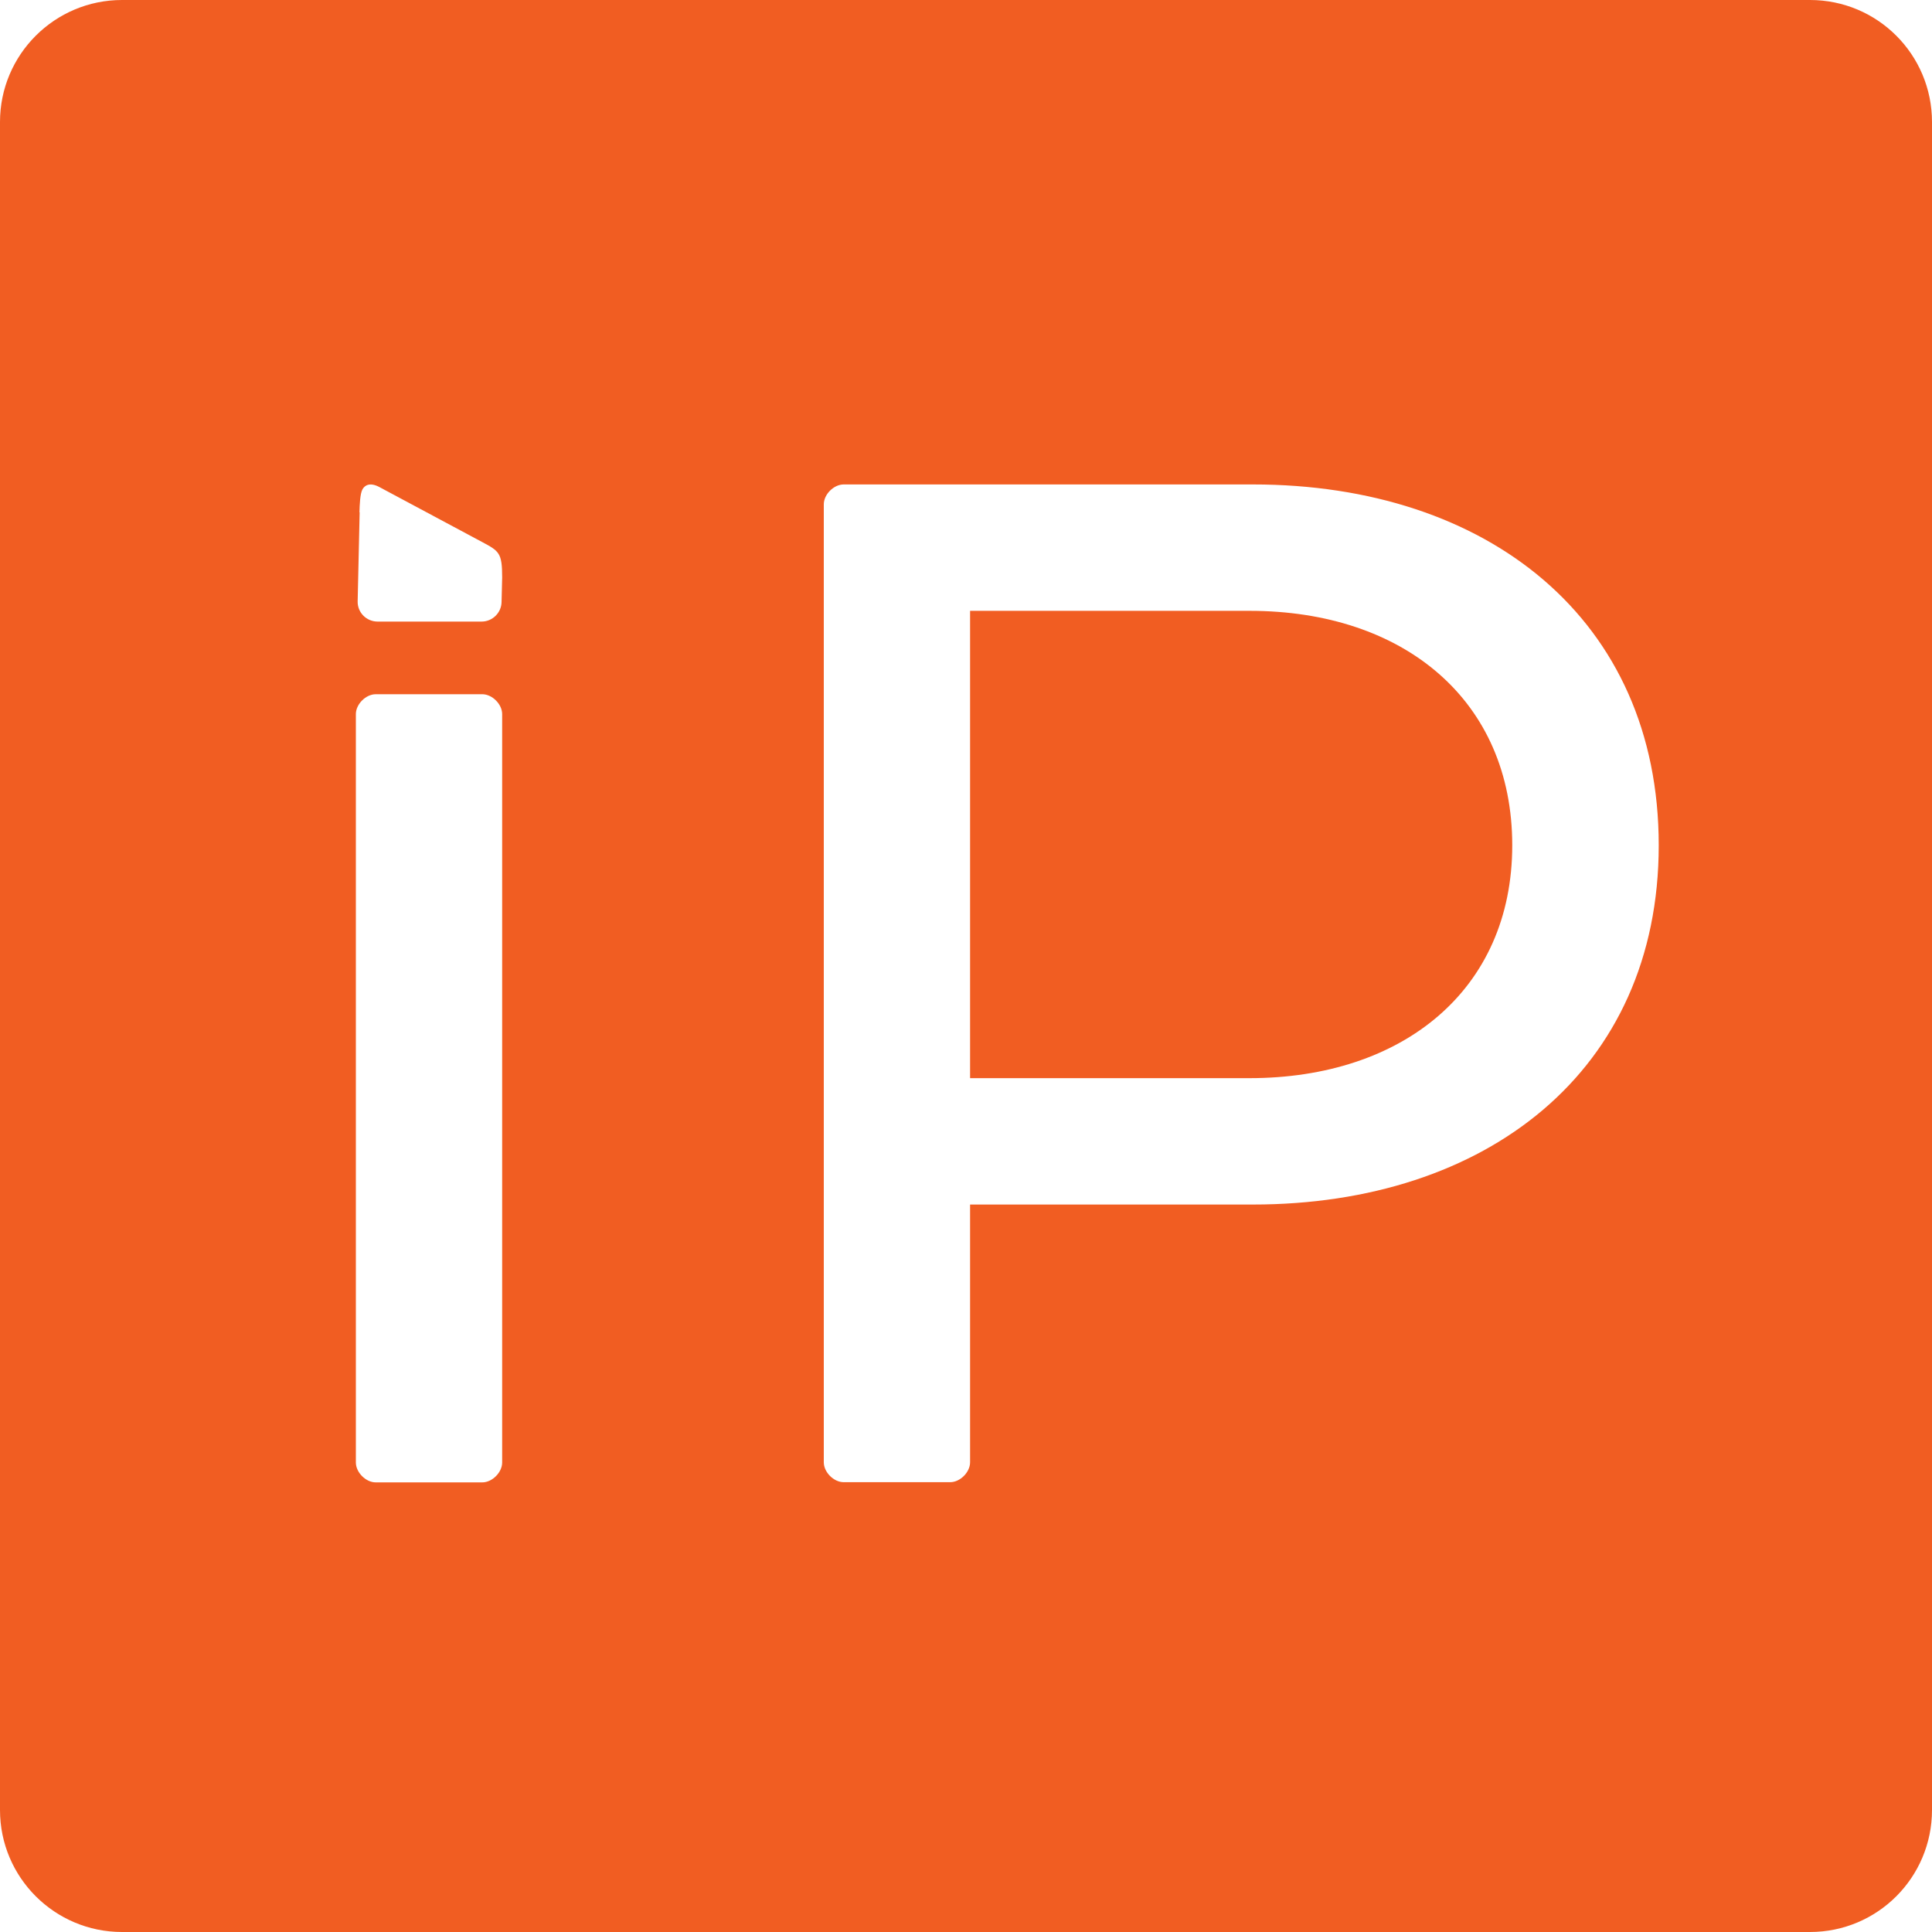
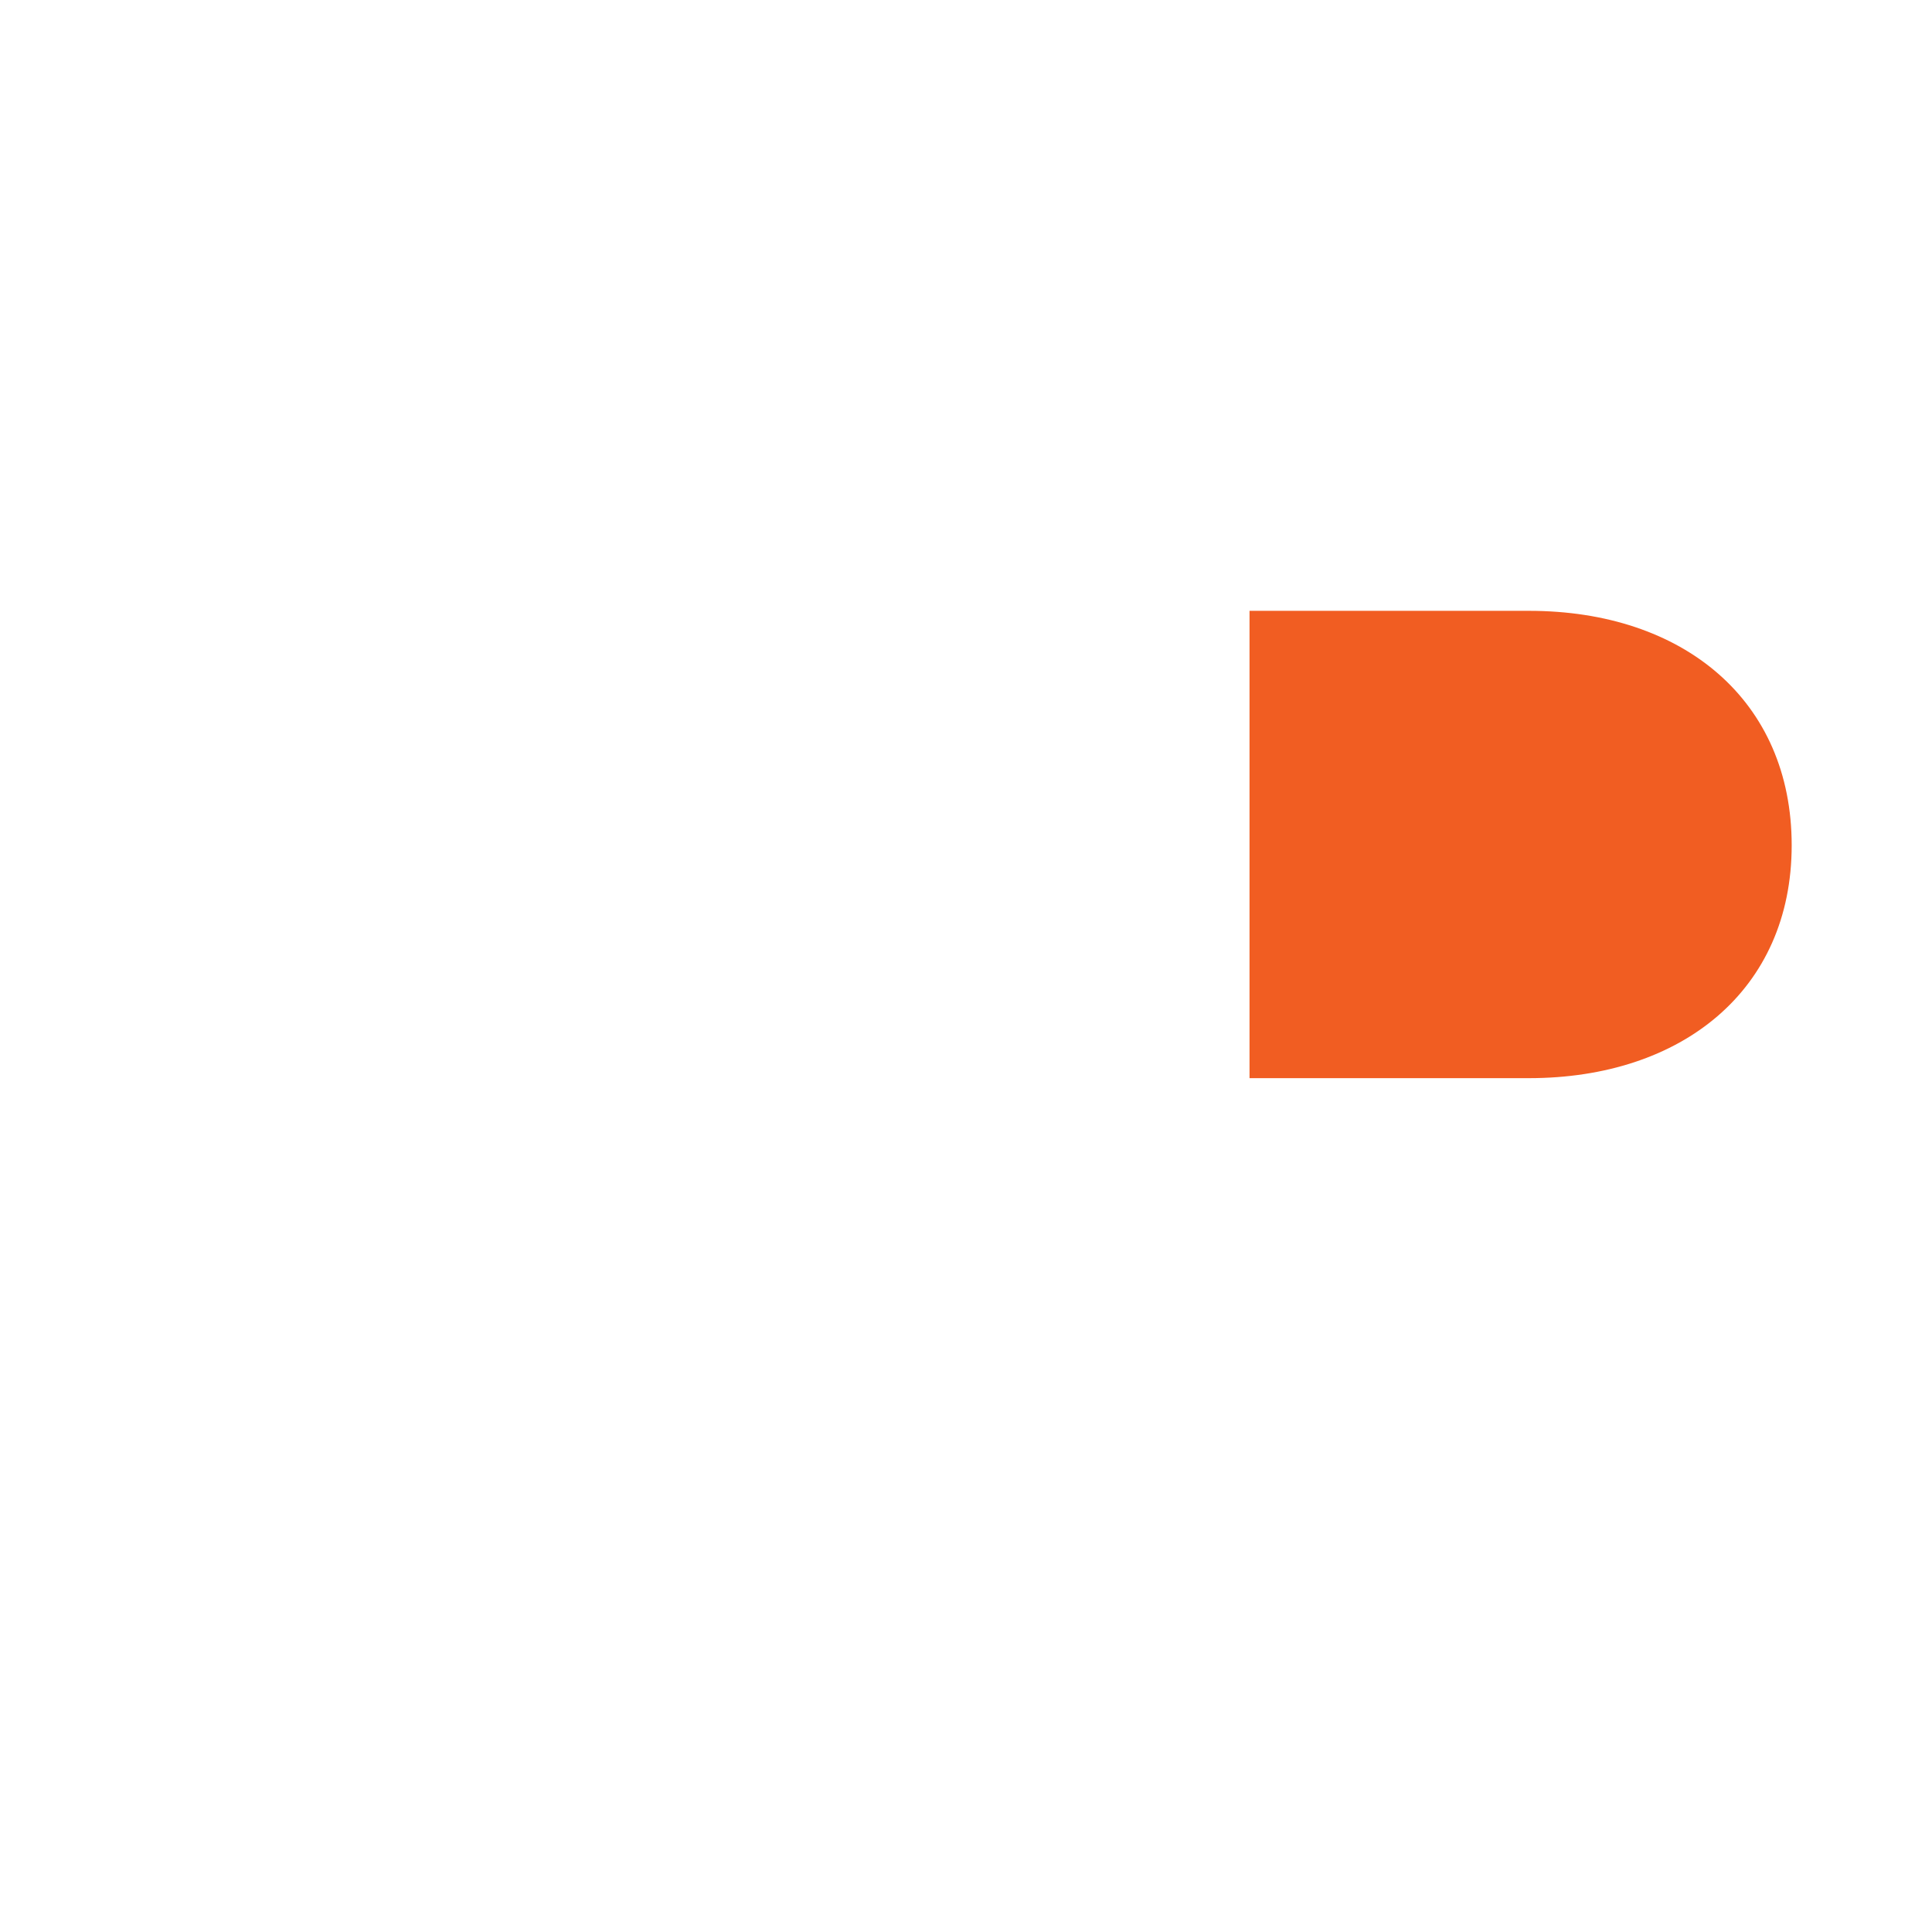
<svg xmlns="http://www.w3.org/2000/svg" id="Layer_2" data-name="Layer 2" viewBox="0 0 97.07 97.07">
  <defs>
    <style>      .cls-1 {        fill: #f15d22;      }    </style>
  </defs>
  <g id="Layer_1" data-name="Layer 1">
    <g>
-       <path class="cls-1" d="M62.78,30.69h-14.04v23.48h14.04c7.69,0,13.2-4.43,13.2-11.7s-5.43-11.78-13.2-11.78Z" />
-       <path class="cls-1" d="M90.94,0H6.13C2.75,0,0,2.74,0,6.13v84.81c0,3.39,2.75,6.13,6.13,6.13h84.81c3.39,0,6.13-2.74,6.13-6.13V6.13c0-3.39-2.74-6.13-6.13-6.13ZM18.06,25.74c.01-.37.03-.93.15-1.15.12-.22.38-.36.83-.13l5.16,2.76c.88.47,1.03.55,1.03,1.79l-.03,1.24c-.01.54-.46.98-1,.98h-5.23c-.56,0-1.02-.46-1-1.03l.1-4.46ZM25.23,73.48c0,.5-.5,1-1,1h-5.35c-.5,0-1-.5-1-1v-37.6c0-.5.5-1,1-1h5.35c.5,0,1,.5,1,1v37.6ZM62.95,60.52h-14.21v12.95c0,.5-.5,1-1,1h-5.35c-.5,0-1-.5-1-1V25.34c0-.5.5-1,1-1h20.56c11.78,0,20.39,6.77,20.39,18.13s-8.69,18.05-20.39,18.05Z" />
+       <path class="cls-1" d="M62.78,30.69v23.48h14.04c7.69,0,13.2-4.43,13.2-11.7s-5.43-11.78-13.2-11.78Z" />
    </g>
  </g>
</svg>